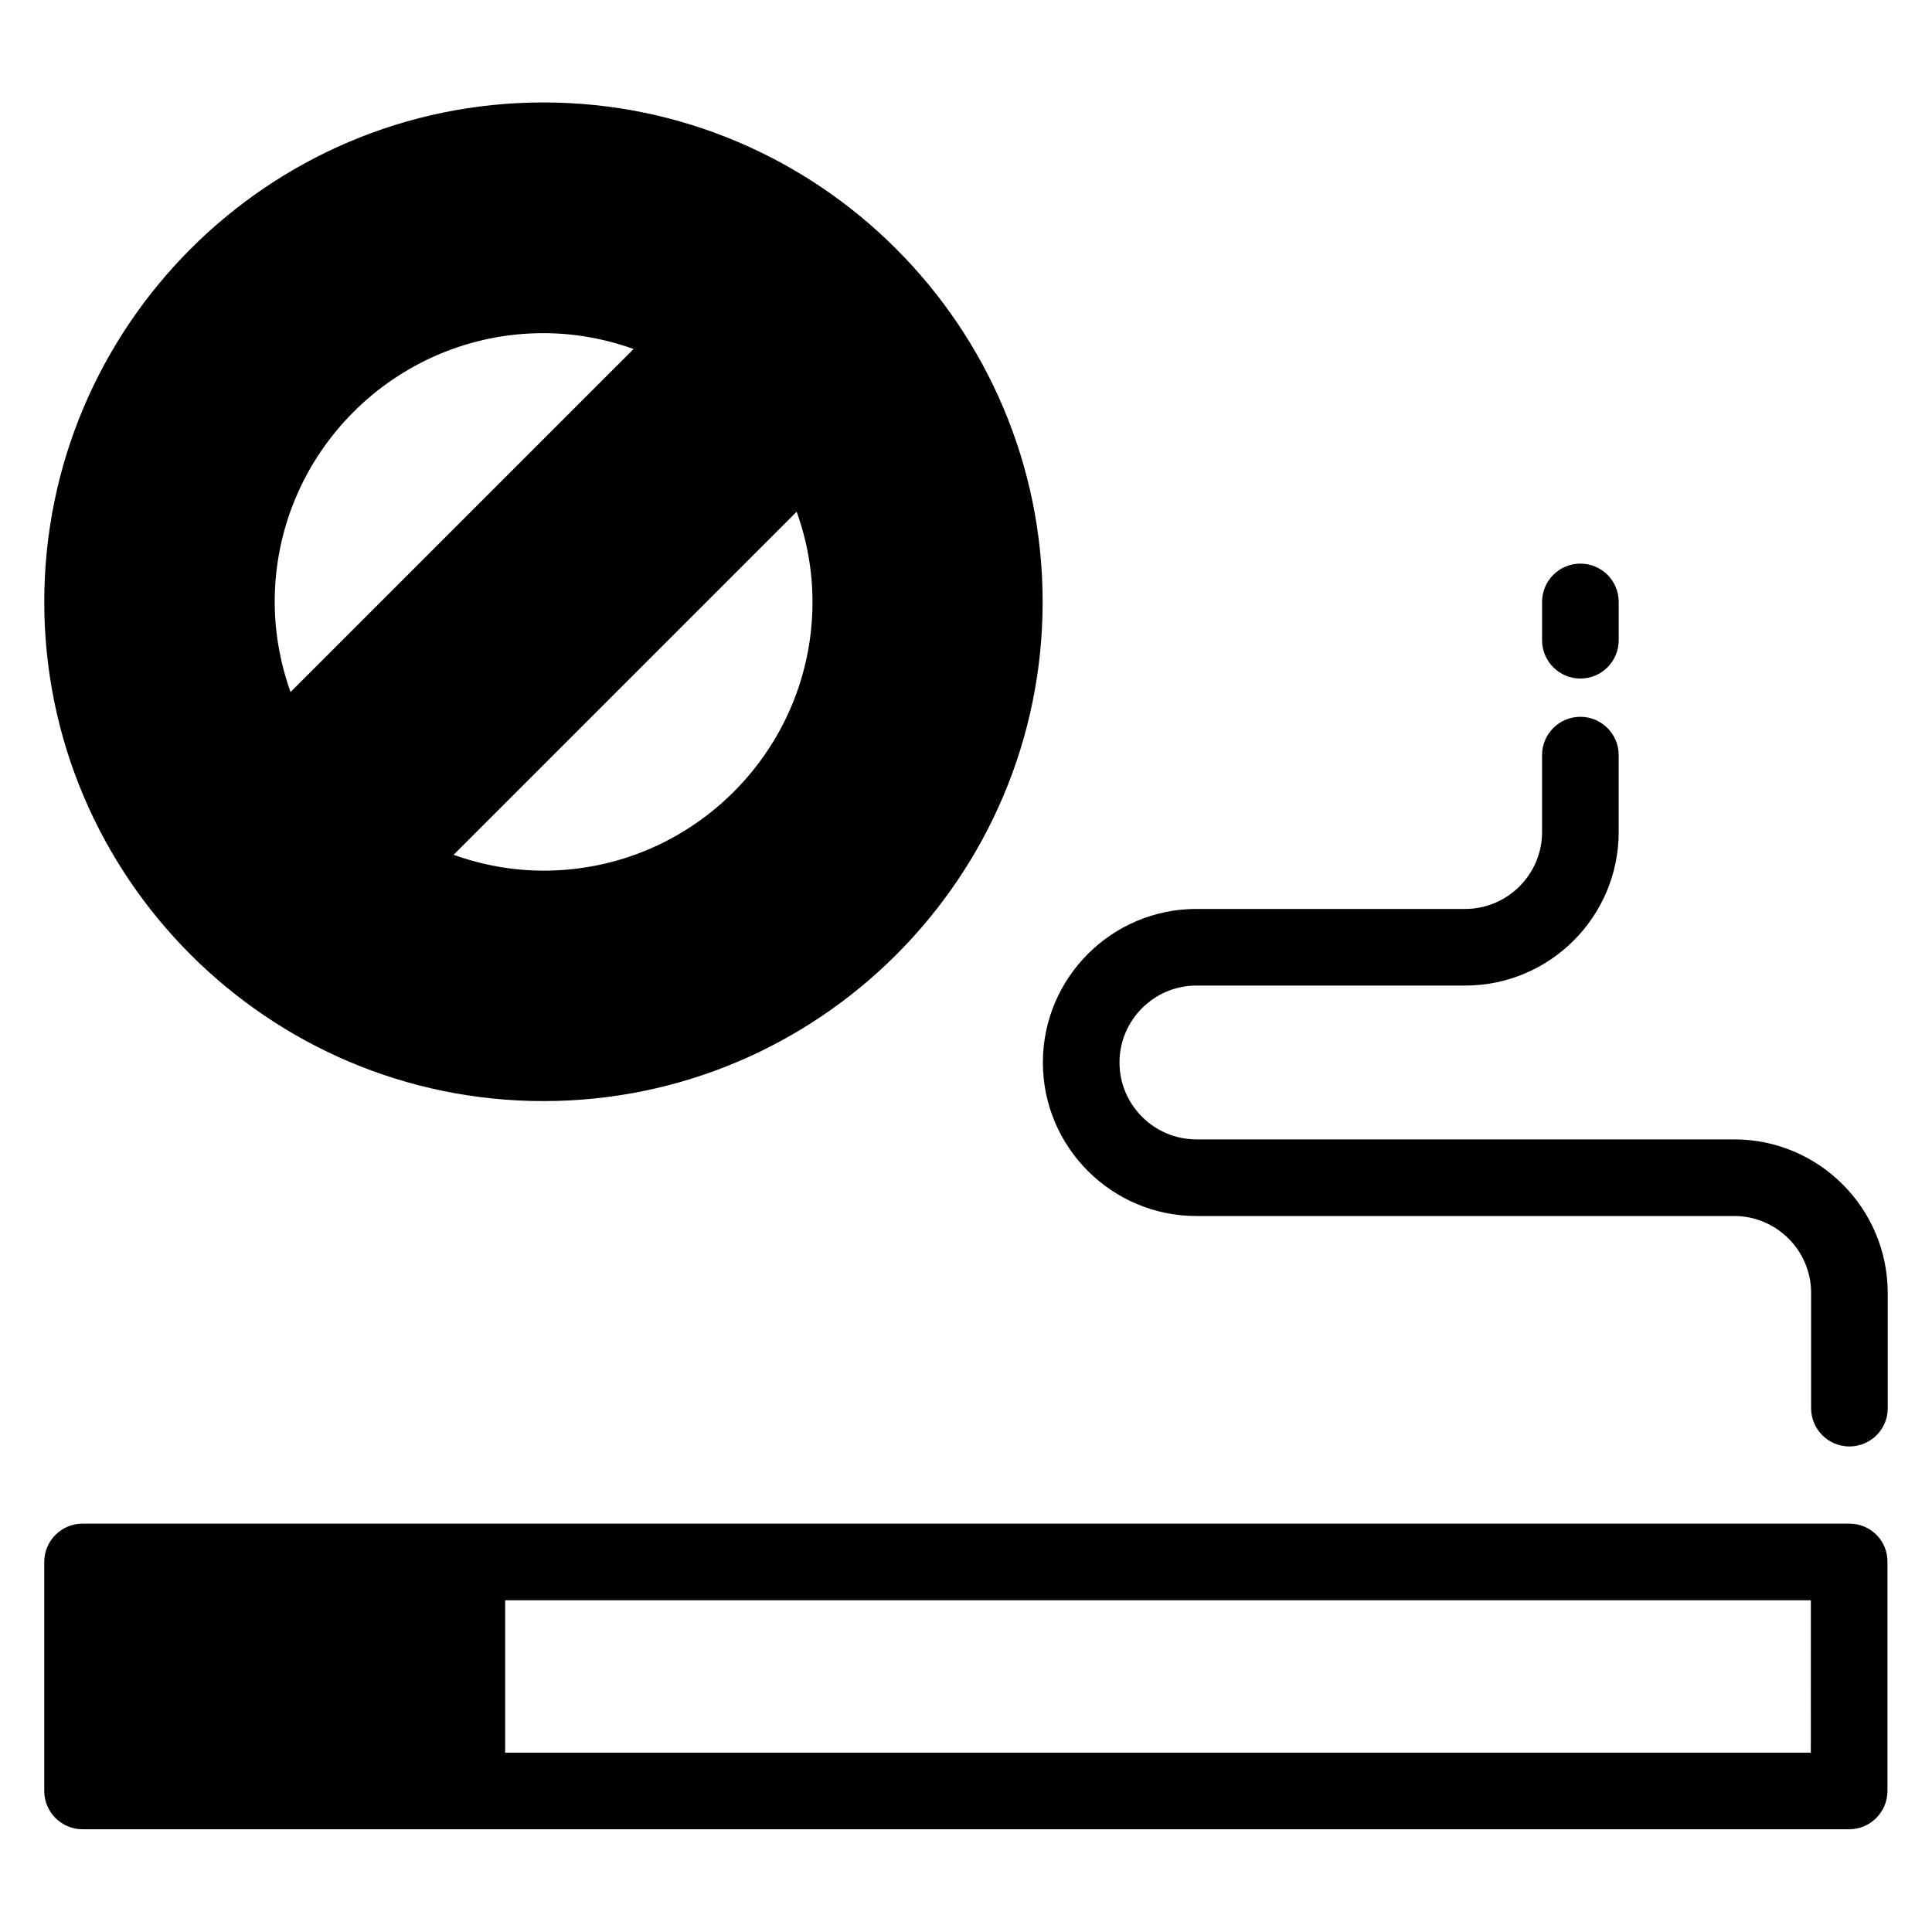
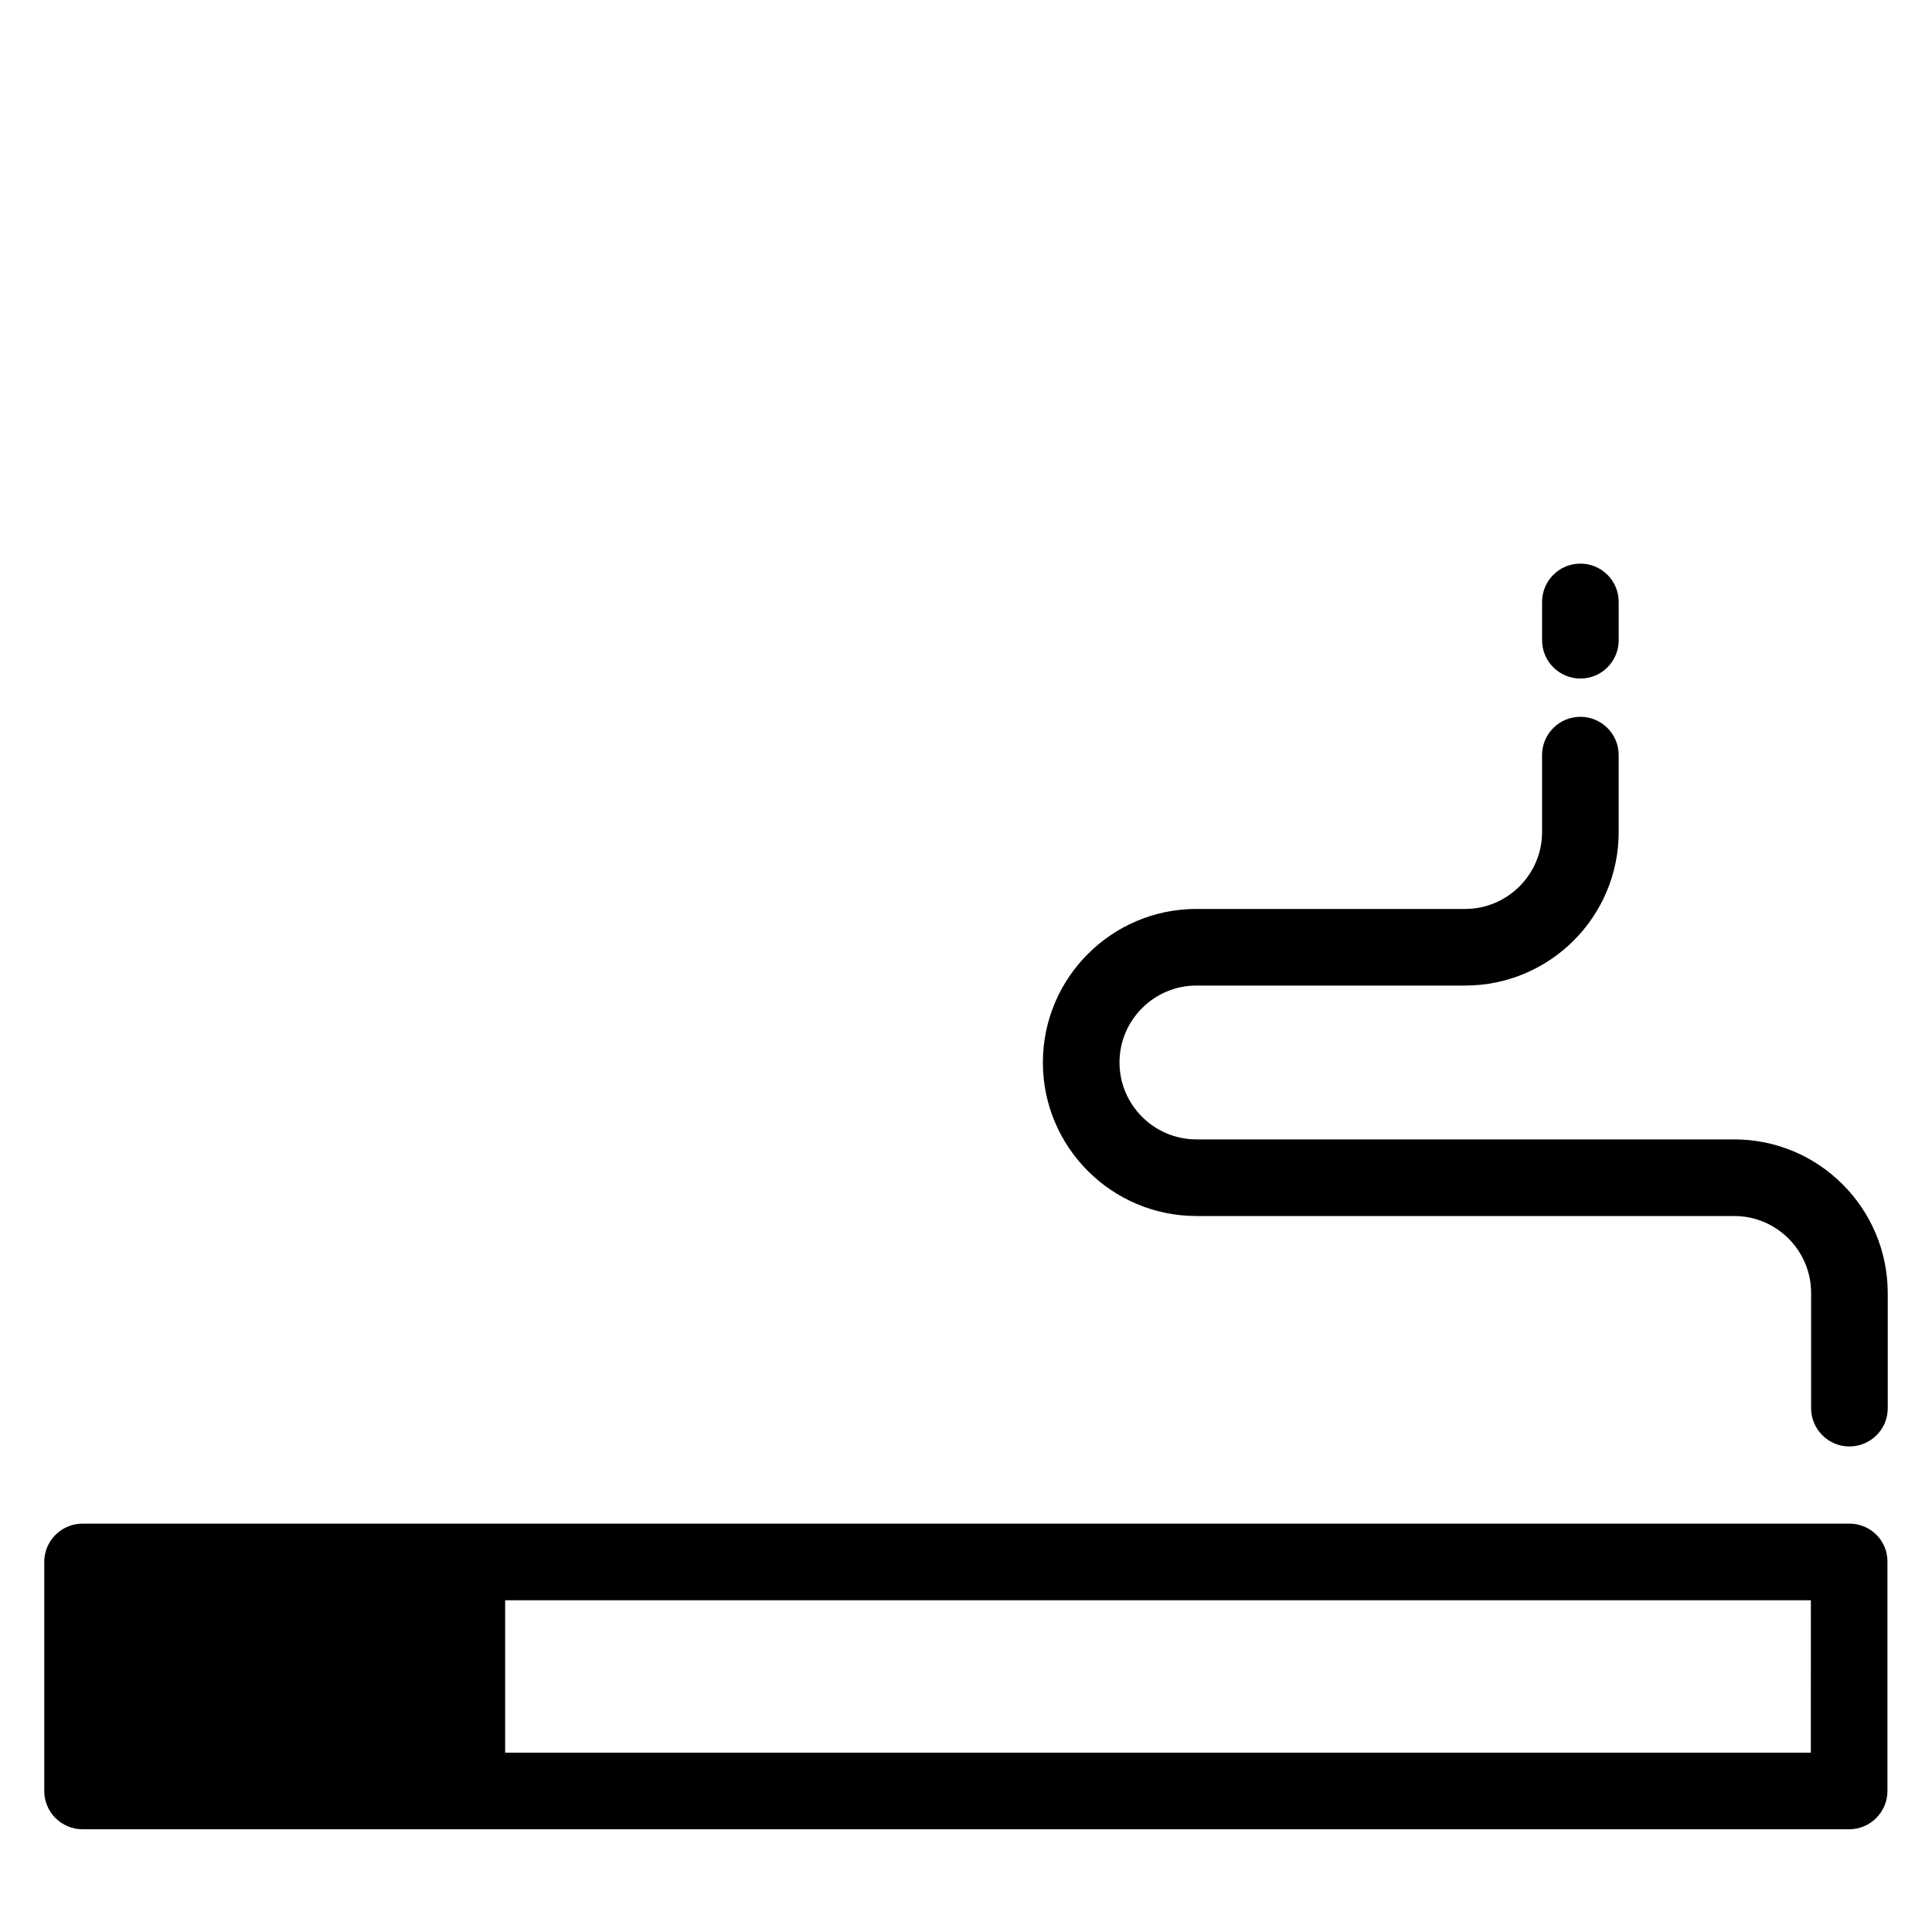
<svg xmlns="http://www.w3.org/2000/svg" fill="#000000" width="800px" height="800px" version="1.1" viewBox="144 144 512 512">
  <g>
    <path d="m634.12 547.78h-468.24c-5.57 0-10.152 4.504-10.152 10.152v60.688c0 5.648 4.582 10.152 10.152 10.152h468.16c5.648 0 10.152-4.582 10.152-10.152v-60.688c0.078-5.648-4.5-10.152-10.074-10.152zm-10.23 60.688h-346.02v-40.383h346.03z" />
    <path d="m603.58 445.95h-142.52c-11.223 0-20.383-9.16-20.383-20.383 0-11.223 9.16-20.383 20.383-20.383h71.219c22.441 0 40.688-18.242 40.688-40.688v-20.383c0-5.648-4.582-10.152-10.152-10.152-5.648 0-10.152 4.582-10.152 10.152v20.383c0 11.223-9.16 20.383-20.383 20.383h-71.219c-22.441 0-40.688 18.242-40.688 40.688 0 22.441 18.242 40.688 40.688 40.688h142.52c11.223 0 20.383 9.16 20.383 20.383v30.535c0 5.648 4.582 10.152 10.152 10.152 5.574-0.004 10.152-4.508 10.152-10.078v-30.535c0-22.52-18.242-40.762-40.688-40.762z" />
    <path d="m562.82 323.82c5.648 0 10.152-4.582 10.152-10.152v-10.152c0-5.648-4.582-10.152-10.152-10.152-5.648 0-10.152 4.582-10.152 10.152v10.152c0 5.648 4.582 10.152 10.152 10.152z" />
-     <path d="m288.02 435.8c72.977 0 132.29-59.387 132.29-132.29 0-72.898-59.312-132.36-132.29-132.36s-132.29 59.387-132.29 132.36c0 72.977 59.391 132.29 132.29 132.29zm-71.219-132.29c0-39.312 31.984-71.219 71.219-71.219 8.168 0 16.184 1.449 23.895 4.199l-90.918 90.91c-2.746-7.707-4.195-15.801-4.195-23.891zm138.32-23.895c2.75 7.633 4.199 15.727 4.199 23.895 0 39.312-31.984 71.219-71.219 71.219-8.168 0-16.258-1.449-23.895-4.199z" />
  </g>
</svg>